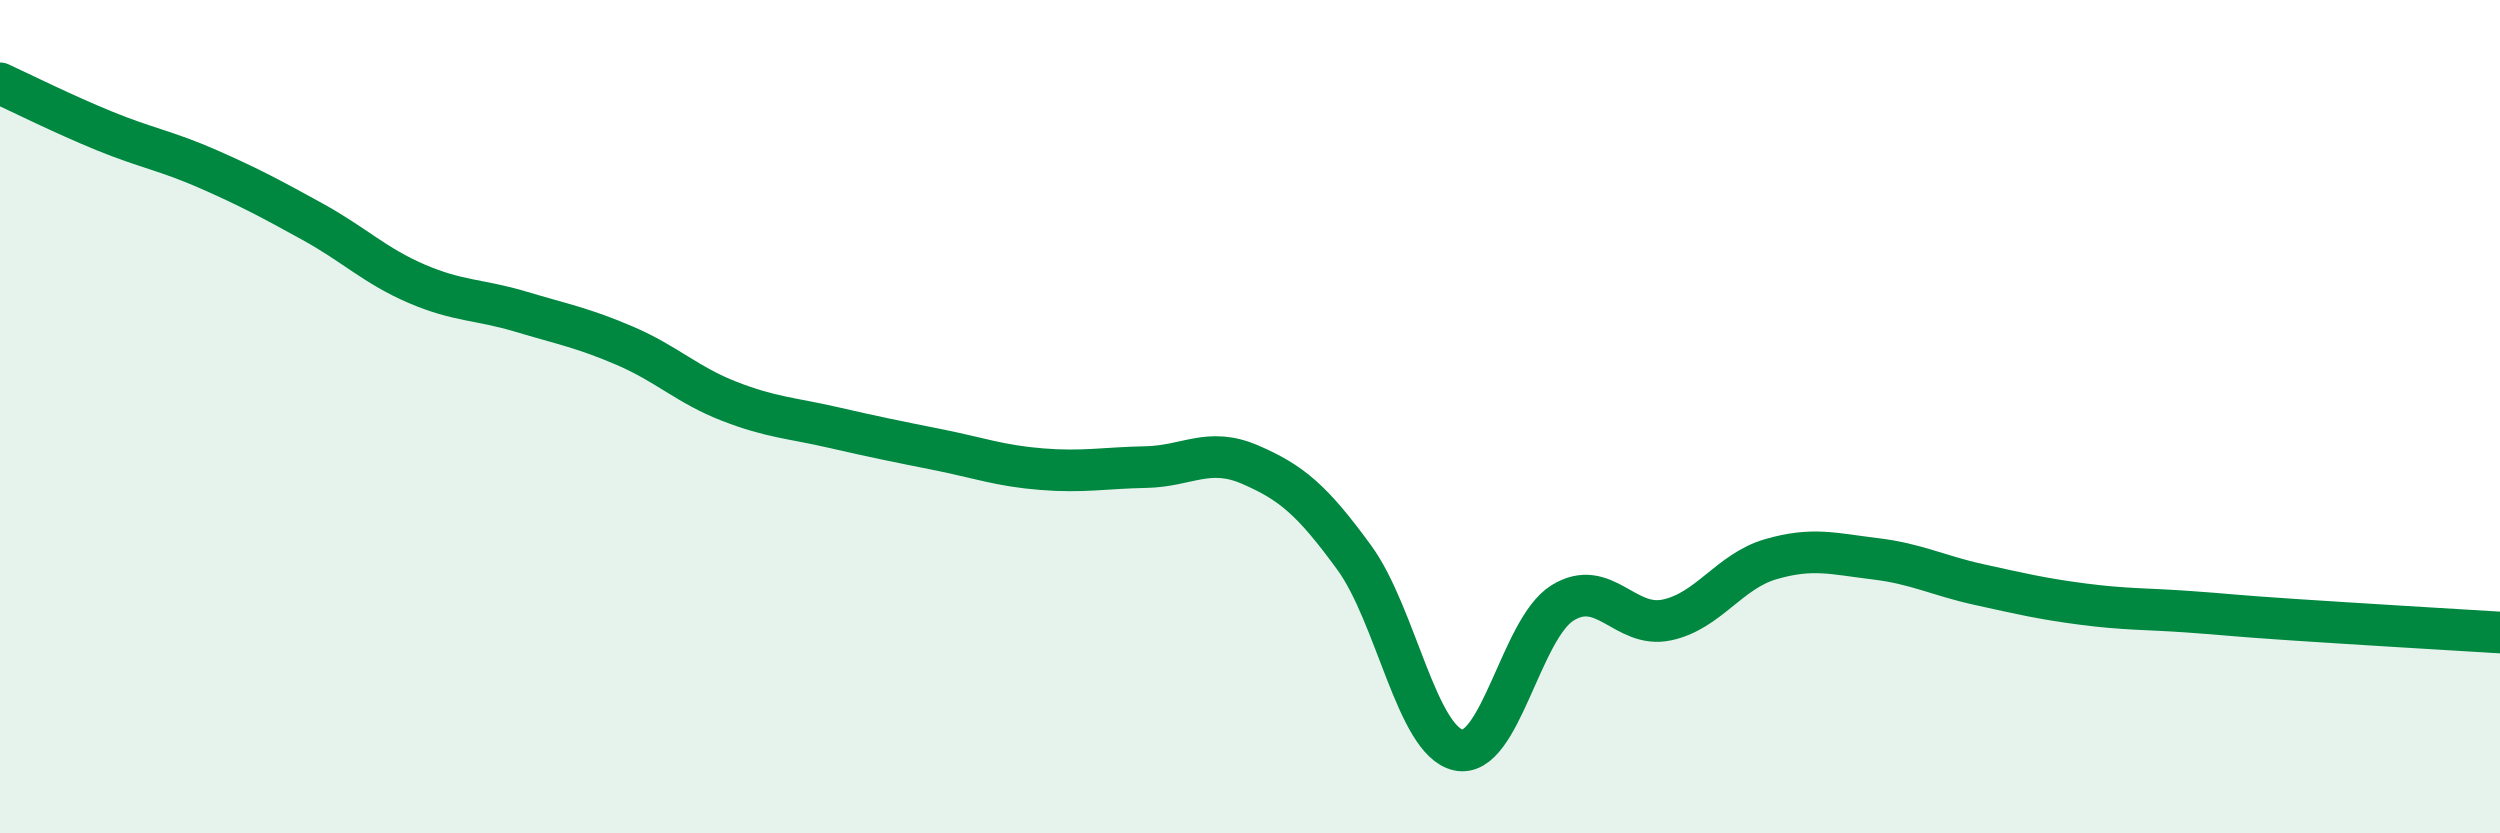
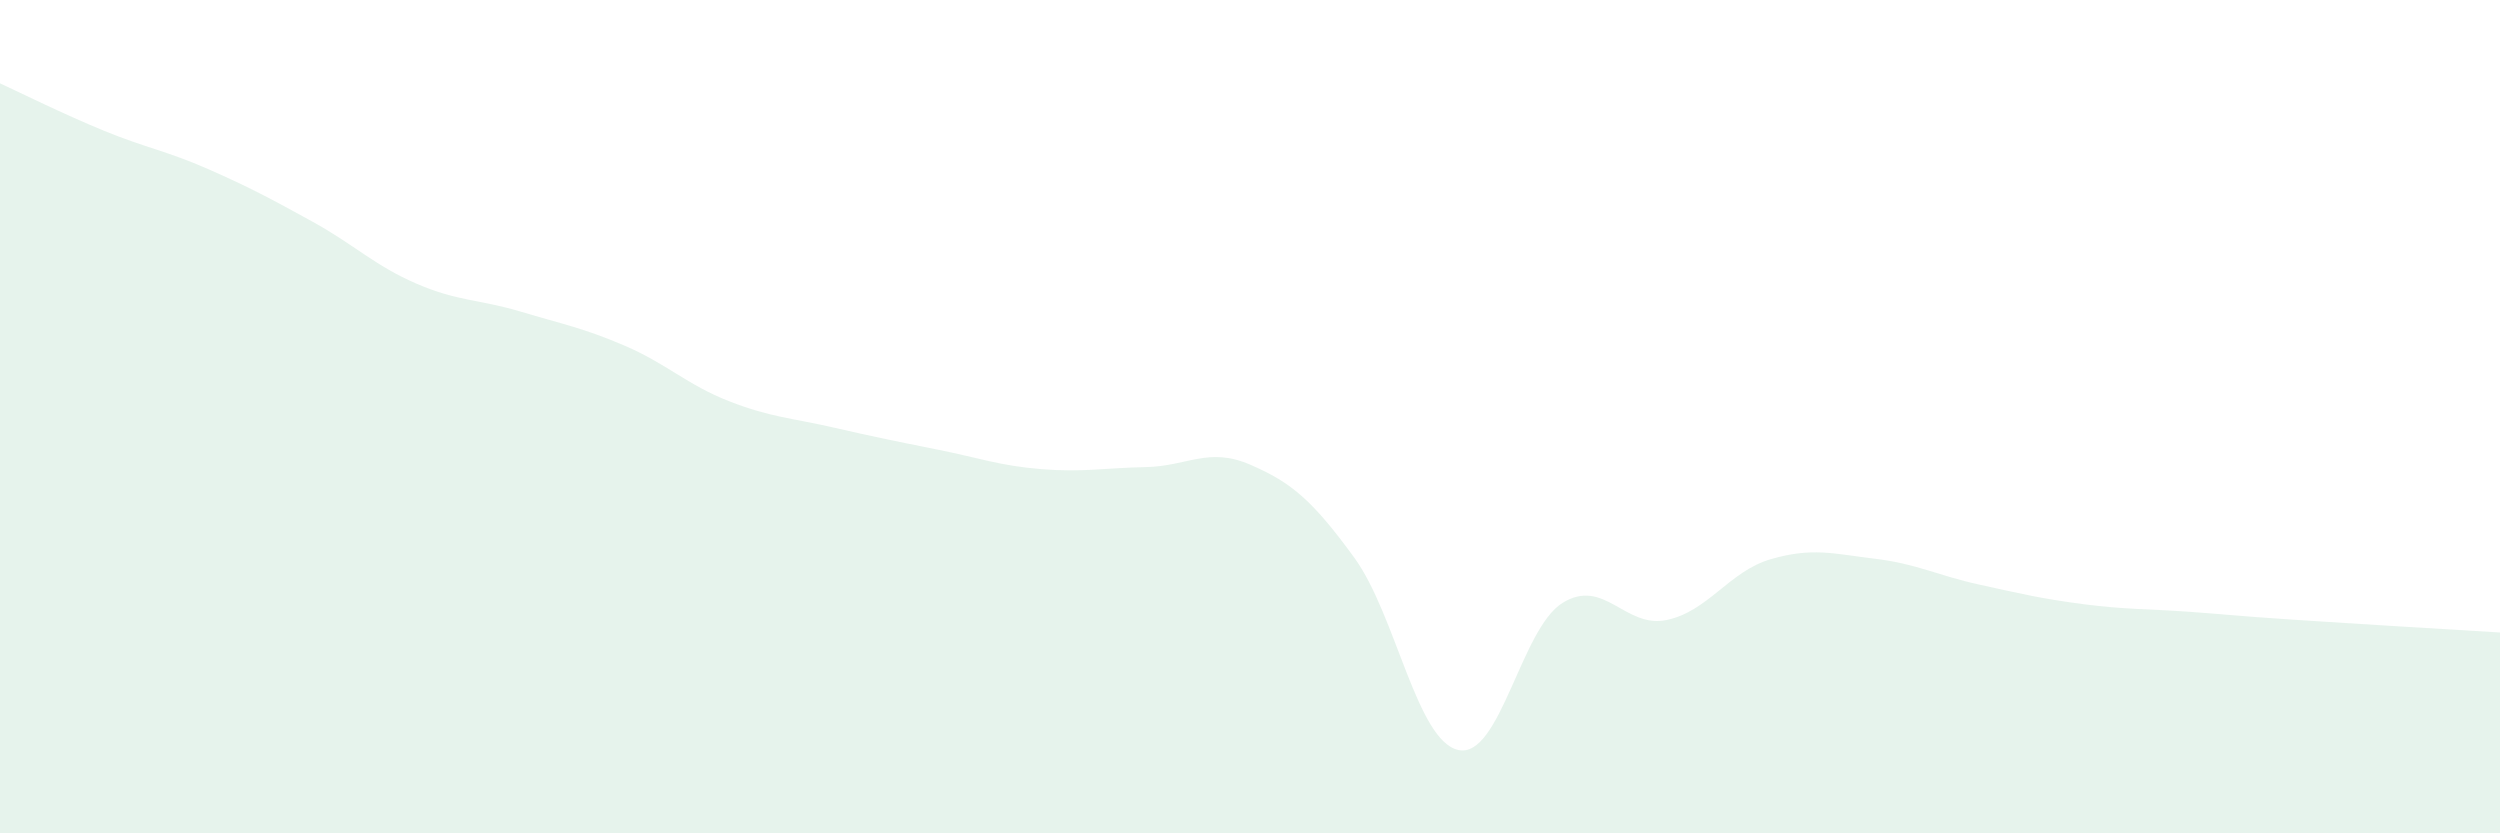
<svg xmlns="http://www.w3.org/2000/svg" width="60" height="20" viewBox="0 0 60 20">
  <path d="M 0,2 C 0.5,2.23 1.5,2.73 2.5,3.14 C 3.5,3.55 4,3.62 5,4.06 C 6,4.5 6.5,4.77 7.5,5.32 C 8.5,5.87 9,6.38 10,6.81 C 11,7.24 11.5,7.18 12.5,7.48 C 13.5,7.78 14,7.87 15,8.3 C 16,8.73 16.5,9.24 17.5,9.63 C 18.5,10.02 19,10.03 20,10.26 C 21,10.49 21.5,10.59 22.5,10.79 C 23.5,10.99 24,11.18 25,11.26 C 26,11.34 26.5,11.23 27.5,11.21 C 28.5,11.19 29,10.72 30,11.15 C 31,11.58 31.5,12.01 32.5,13.38 C 33.5,14.75 34,17.78 35,18 C 36,18.22 36.5,15.09 37.5,14.47 C 38.5,13.85 39,15.09 40,14.88 C 41,14.67 41.5,13.71 42.5,13.42 C 43.5,13.13 44,13.29 45,13.41 C 46,13.53 46.5,13.81 47.5,14.03 C 48.5,14.25 49,14.37 50,14.5 C 51,14.63 51.5,14.61 52.5,14.68 C 53.5,14.75 53.5,14.77 55,14.87 C 56.5,14.97 59,15.12 60,15.18L60 20L0 20Z" fill="#008740" opacity="0.1" stroke-linecap="round" stroke-linejoin="round" />
-   <path d="M 0,2 C 0.5,2.23 1.5,2.73 2.5,3.14 C 3.5,3.55 4,3.62 5,4.06 C 6,4.5 6.5,4.77 7.5,5.32 C 8.5,5.87 9,6.38 10,6.81 C 11,7.24 11.5,7.18 12.5,7.48 C 13.5,7.78 14,7.87 15,8.3 C 16,8.73 16.5,9.24 17.5,9.63 C 18.5,10.02 19,10.03 20,10.26 C 21,10.49 21.5,10.59 22.5,10.79 C 23.5,10.99 24,11.18 25,11.26 C 26,11.34 26.5,11.23 27.5,11.21 C 28.5,11.19 29,10.72 30,11.15 C 31,11.58 31.5,12.01 32.5,13.38 C 33.5,14.75 34,17.78 35,18 C 36,18.22 36.5,15.09 37.5,14.47 C 38.5,13.85 39,15.09 40,14.88 C 41,14.67 41.5,13.71 42.5,13.42 C 43.5,13.13 44,13.29 45,13.41 C 46,13.53 46.5,13.81 47.5,14.03 C 48.5,14.25 49,14.37 50,14.5 C 51,14.63 51.5,14.61 52.5,14.68 C 53.5,14.75 53.5,14.77 55,14.87 C 56.5,14.97 59,15.12 60,15.18" stroke="#008740" stroke-width="1" fill="none" stroke-linecap="round" stroke-linejoin="round" />
</svg>